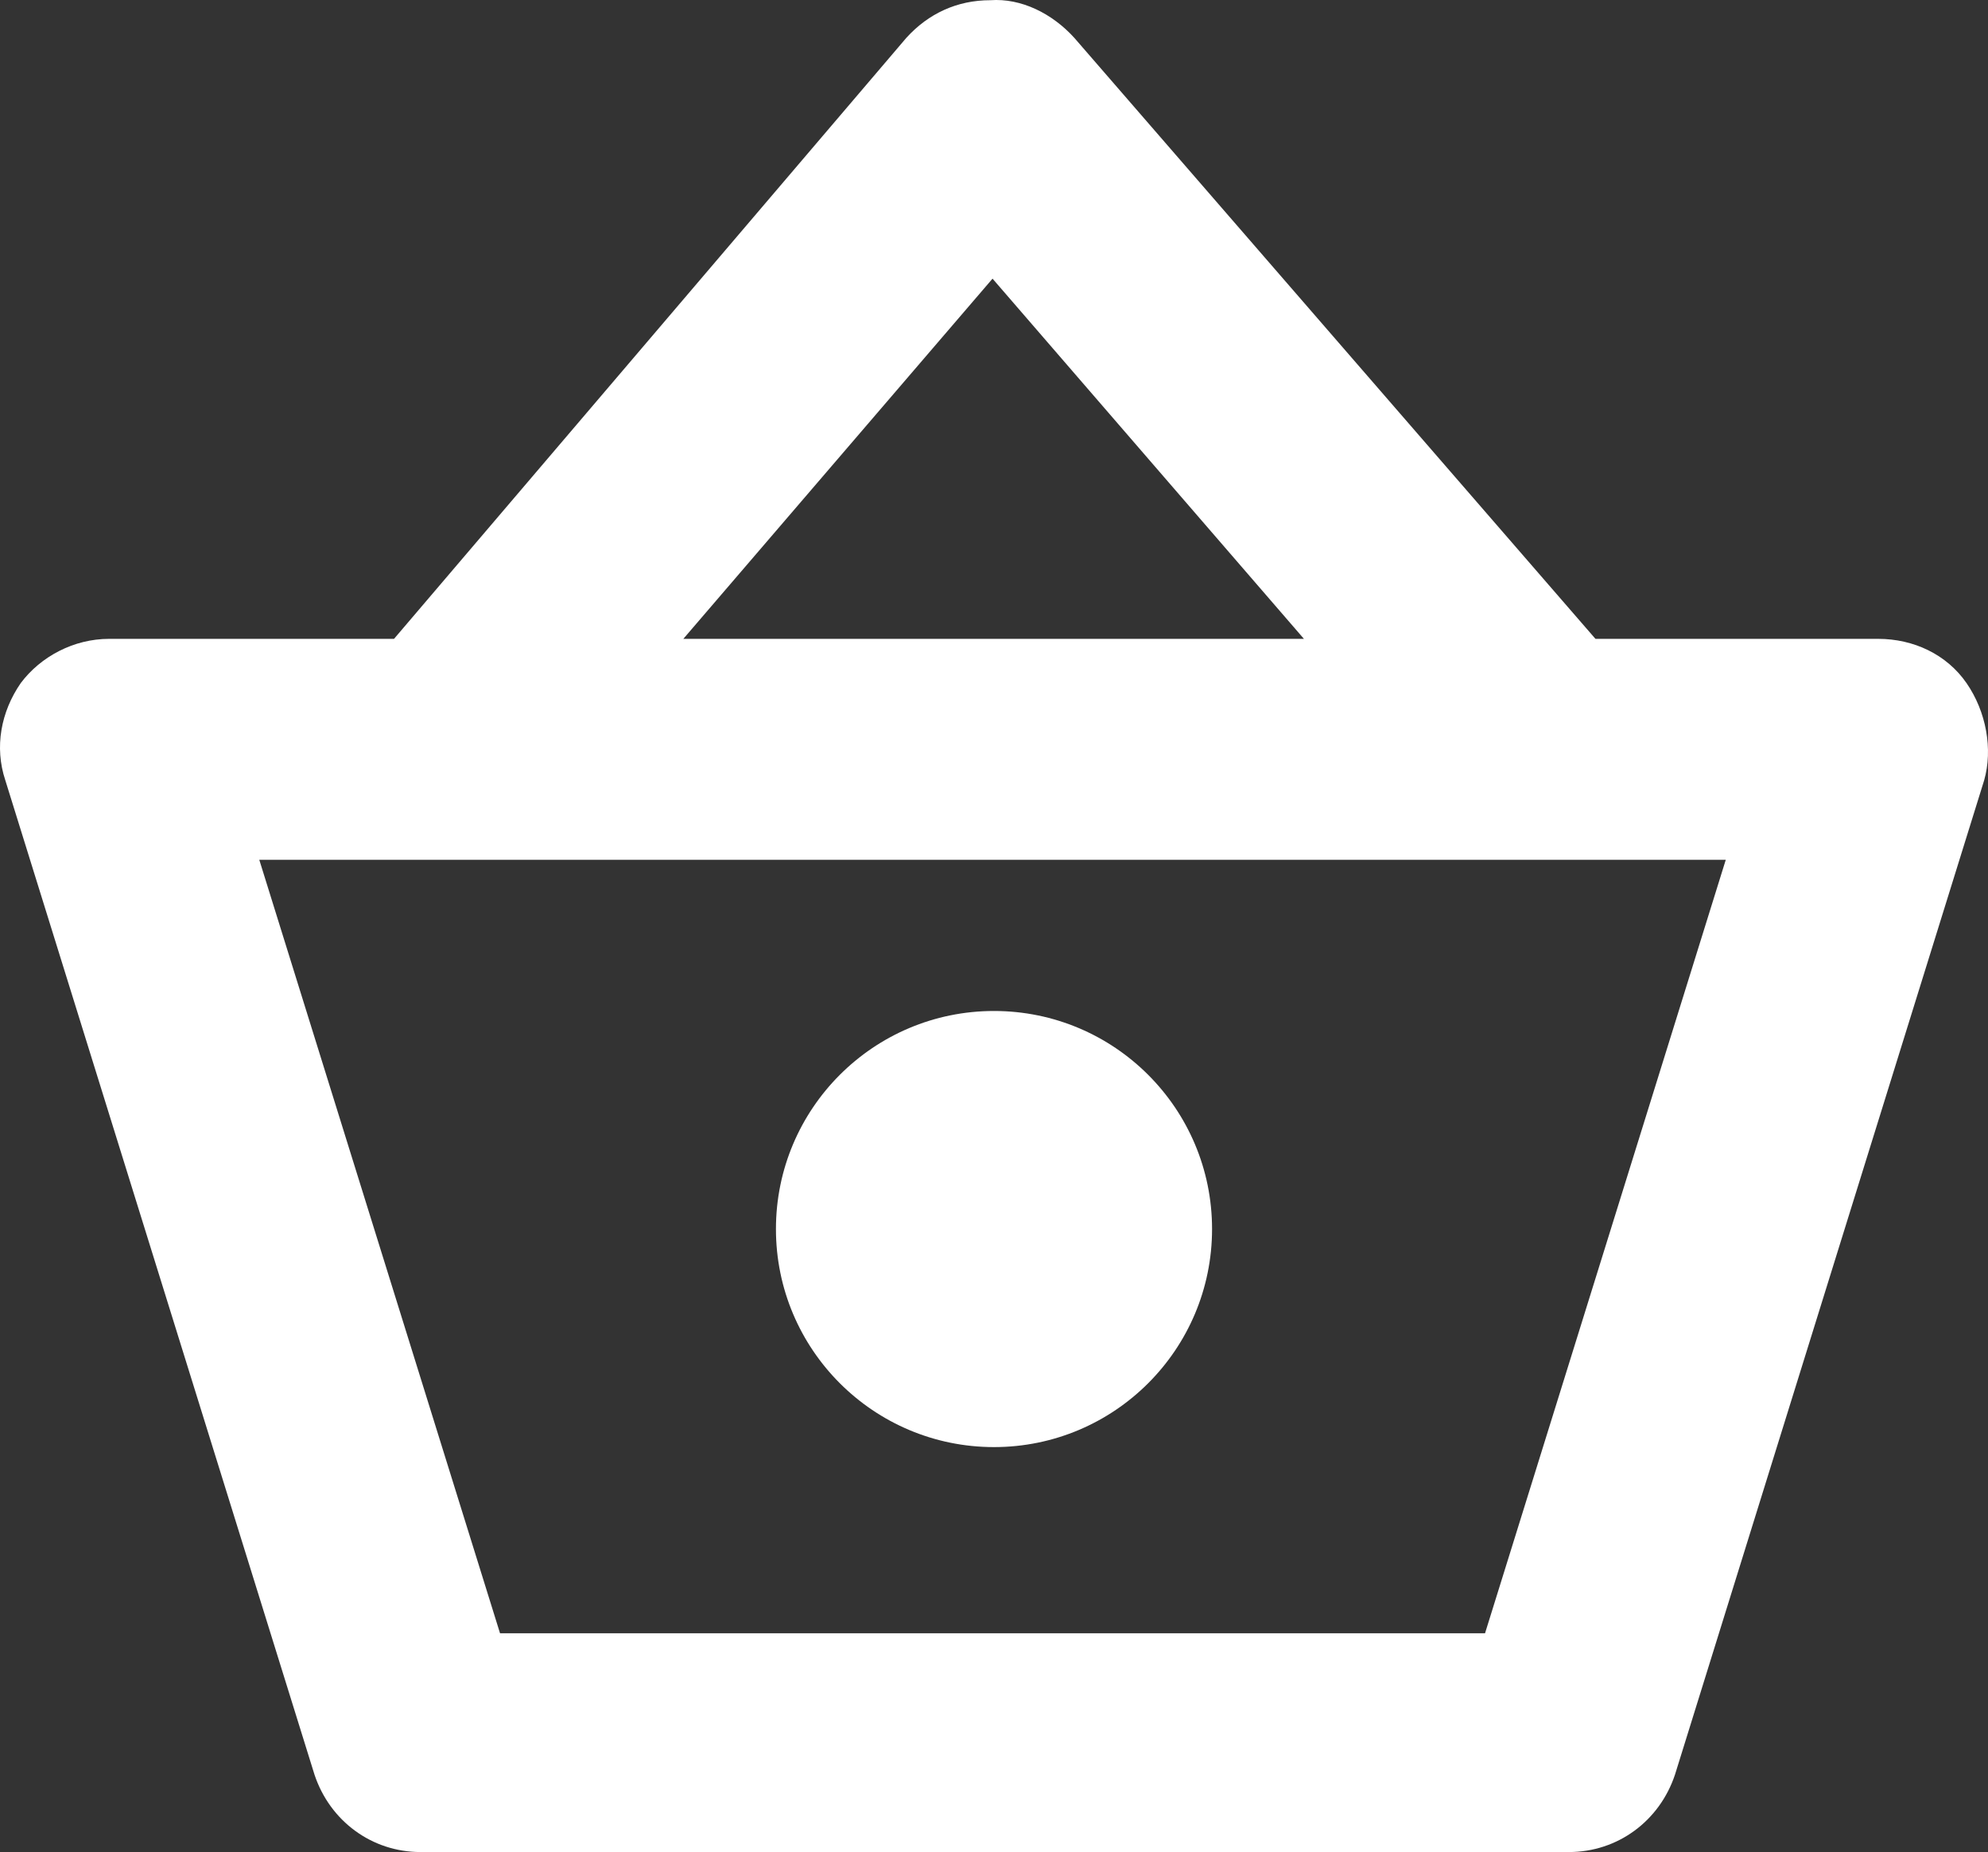
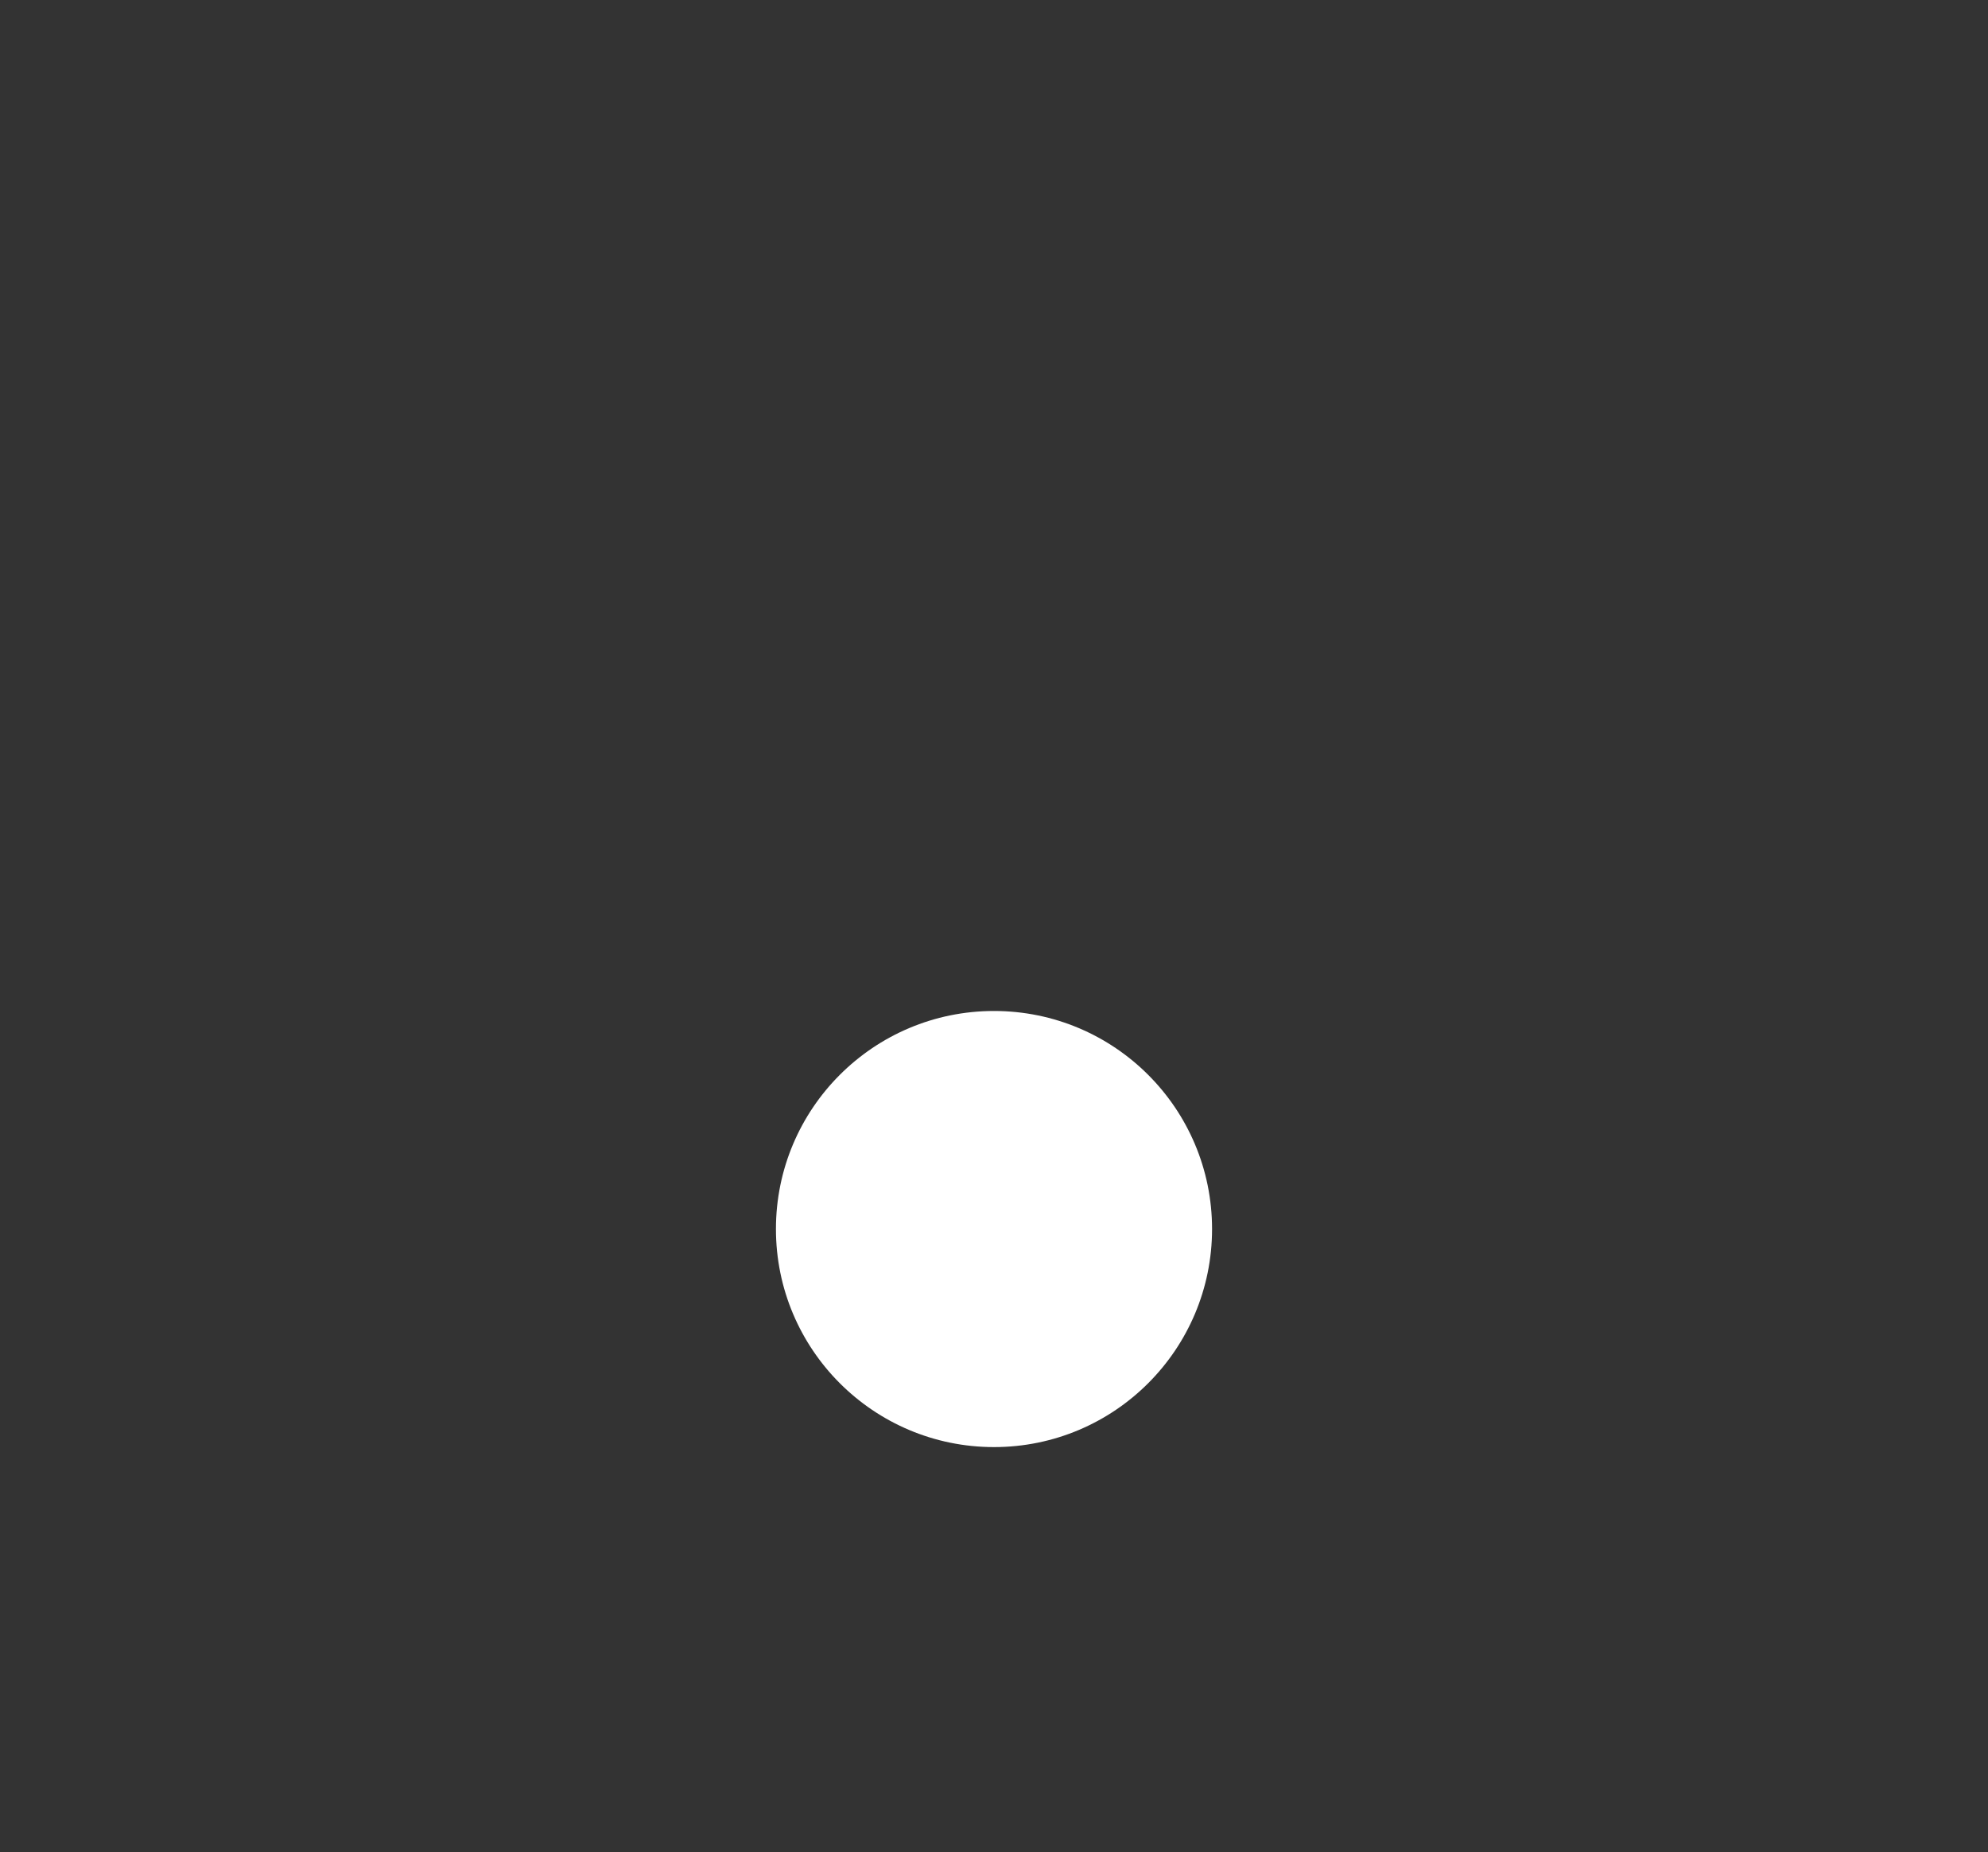
<svg xmlns="http://www.w3.org/2000/svg" width="702" height="654" viewBox="0 0 702 654" fill="none">
  <rect x="0" y="0" width="702" height="654" fill="#333333" stroke="none" />
-   <path d="M694.405 241.199C687.387 231.055 675.688 225.593 663.21 225.593H563.387L379.337 13.34C371.538 4.756 360.62 -0.706 349.702 0.074C338.004 0.074 327.865 4.756 320.066 13.34L139.136 225.593H38.532C26.055 225.593 14.356 231.835 7.338 241.199C0.319 251.344 -2.021 263.829 1.878 275.534L111.061 626.688C116.52 643.075 131.337 654 148.495 654H554.028C571.185 654 586.003 643.075 591.462 626.688L700.644 275.534C703.764 264.61 701.424 251.344 694.405 241.199ZM350.482 98.397L460.444 225.593H241.299L350.482 98.397ZM609.399 303.627L524.393 576.746H176.57L91.564 303.627" fill="white" />
  <path d="M351 511C393.526 511 428 476.526 428 434C428 391.474 393.526 357 351 357C308.474 357 274 391.474 274 434C274 476.526 308.474 511 351 511Z" fill="white" />
</svg>